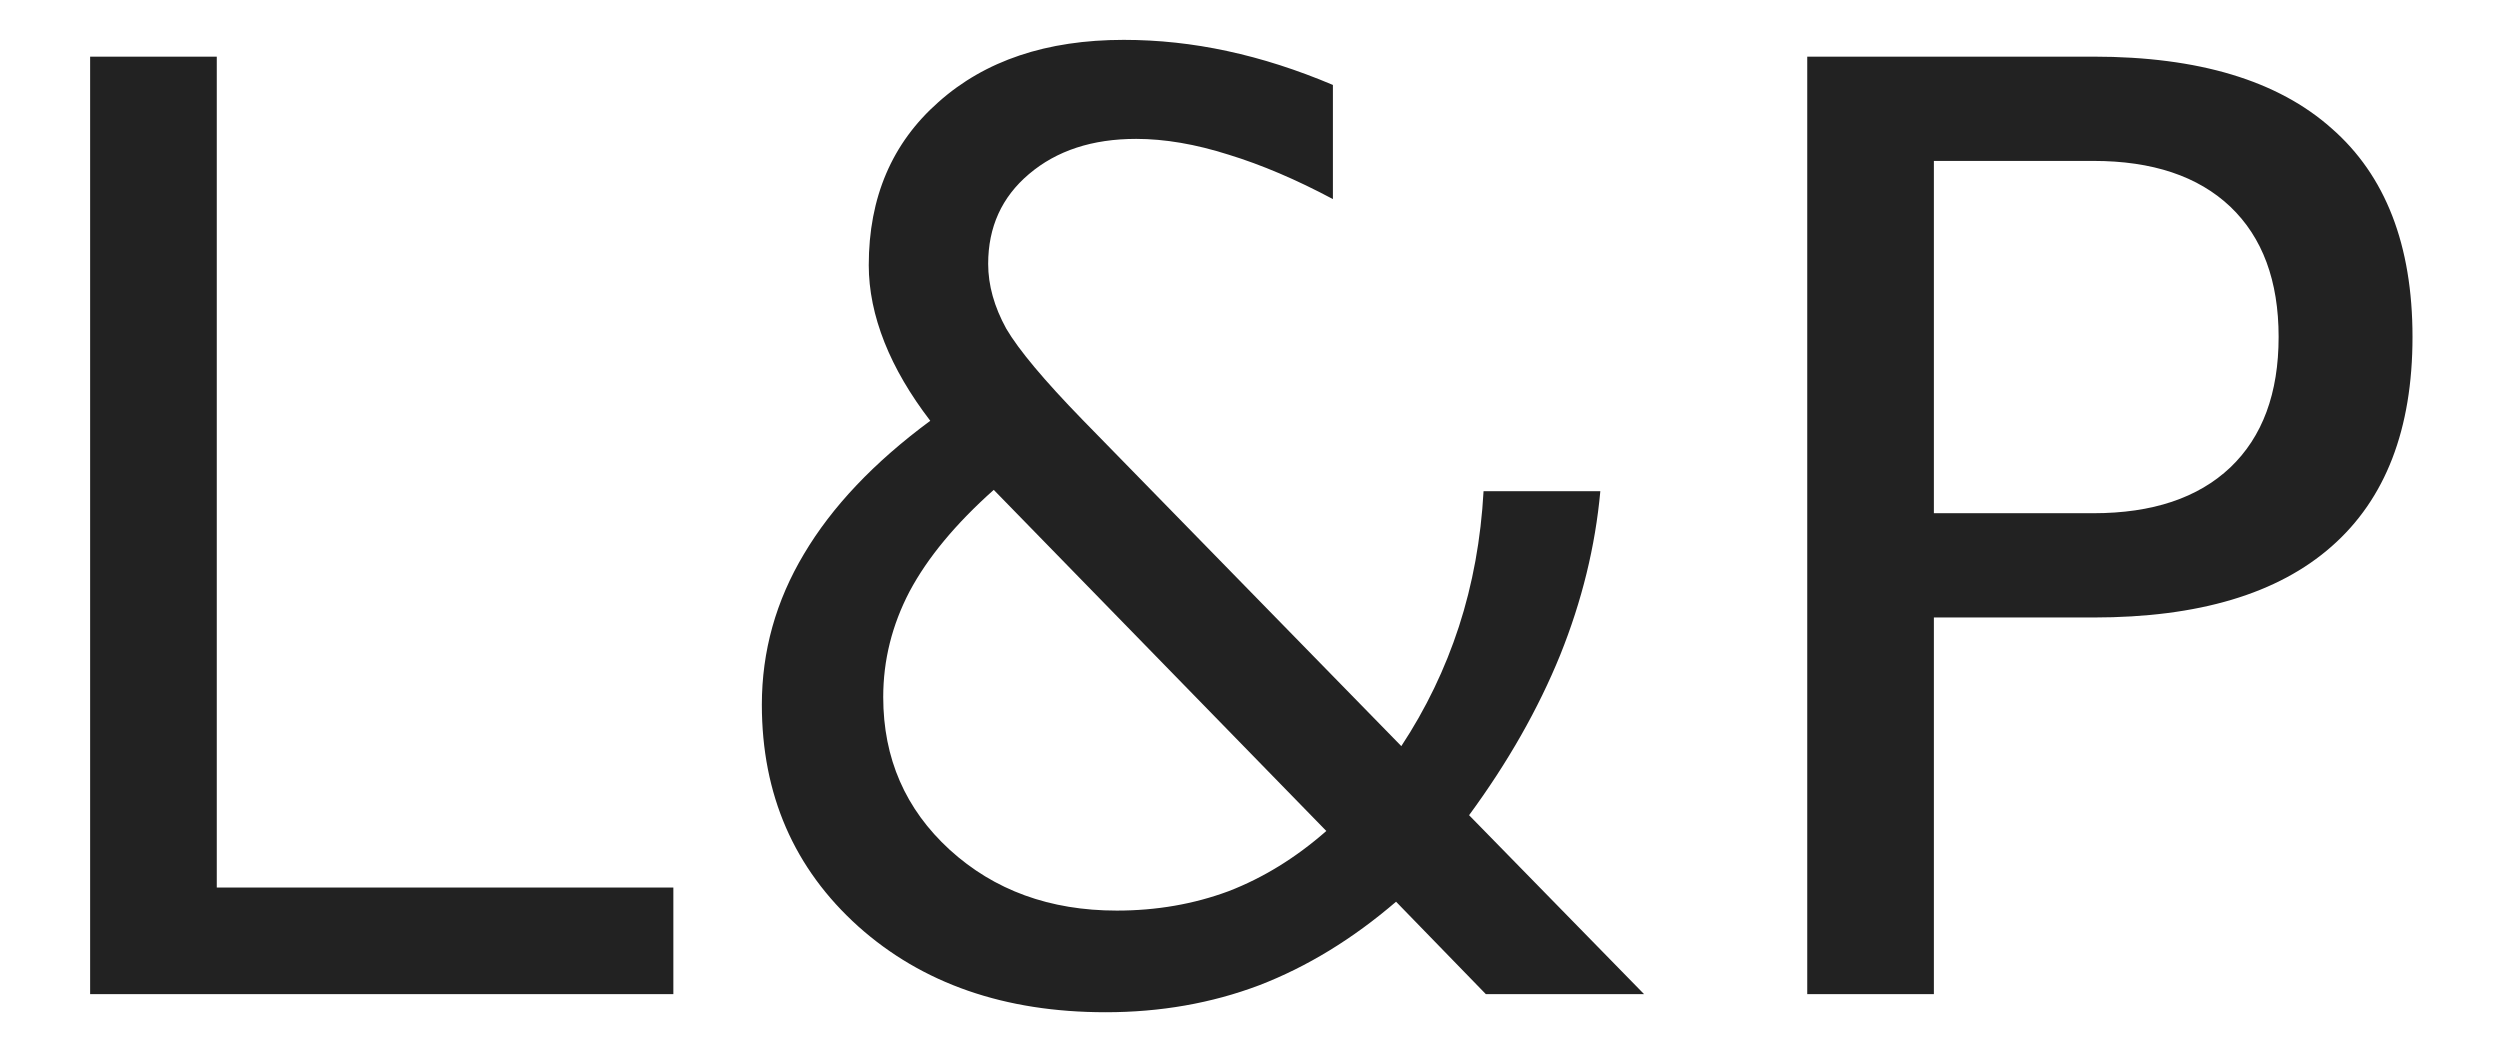
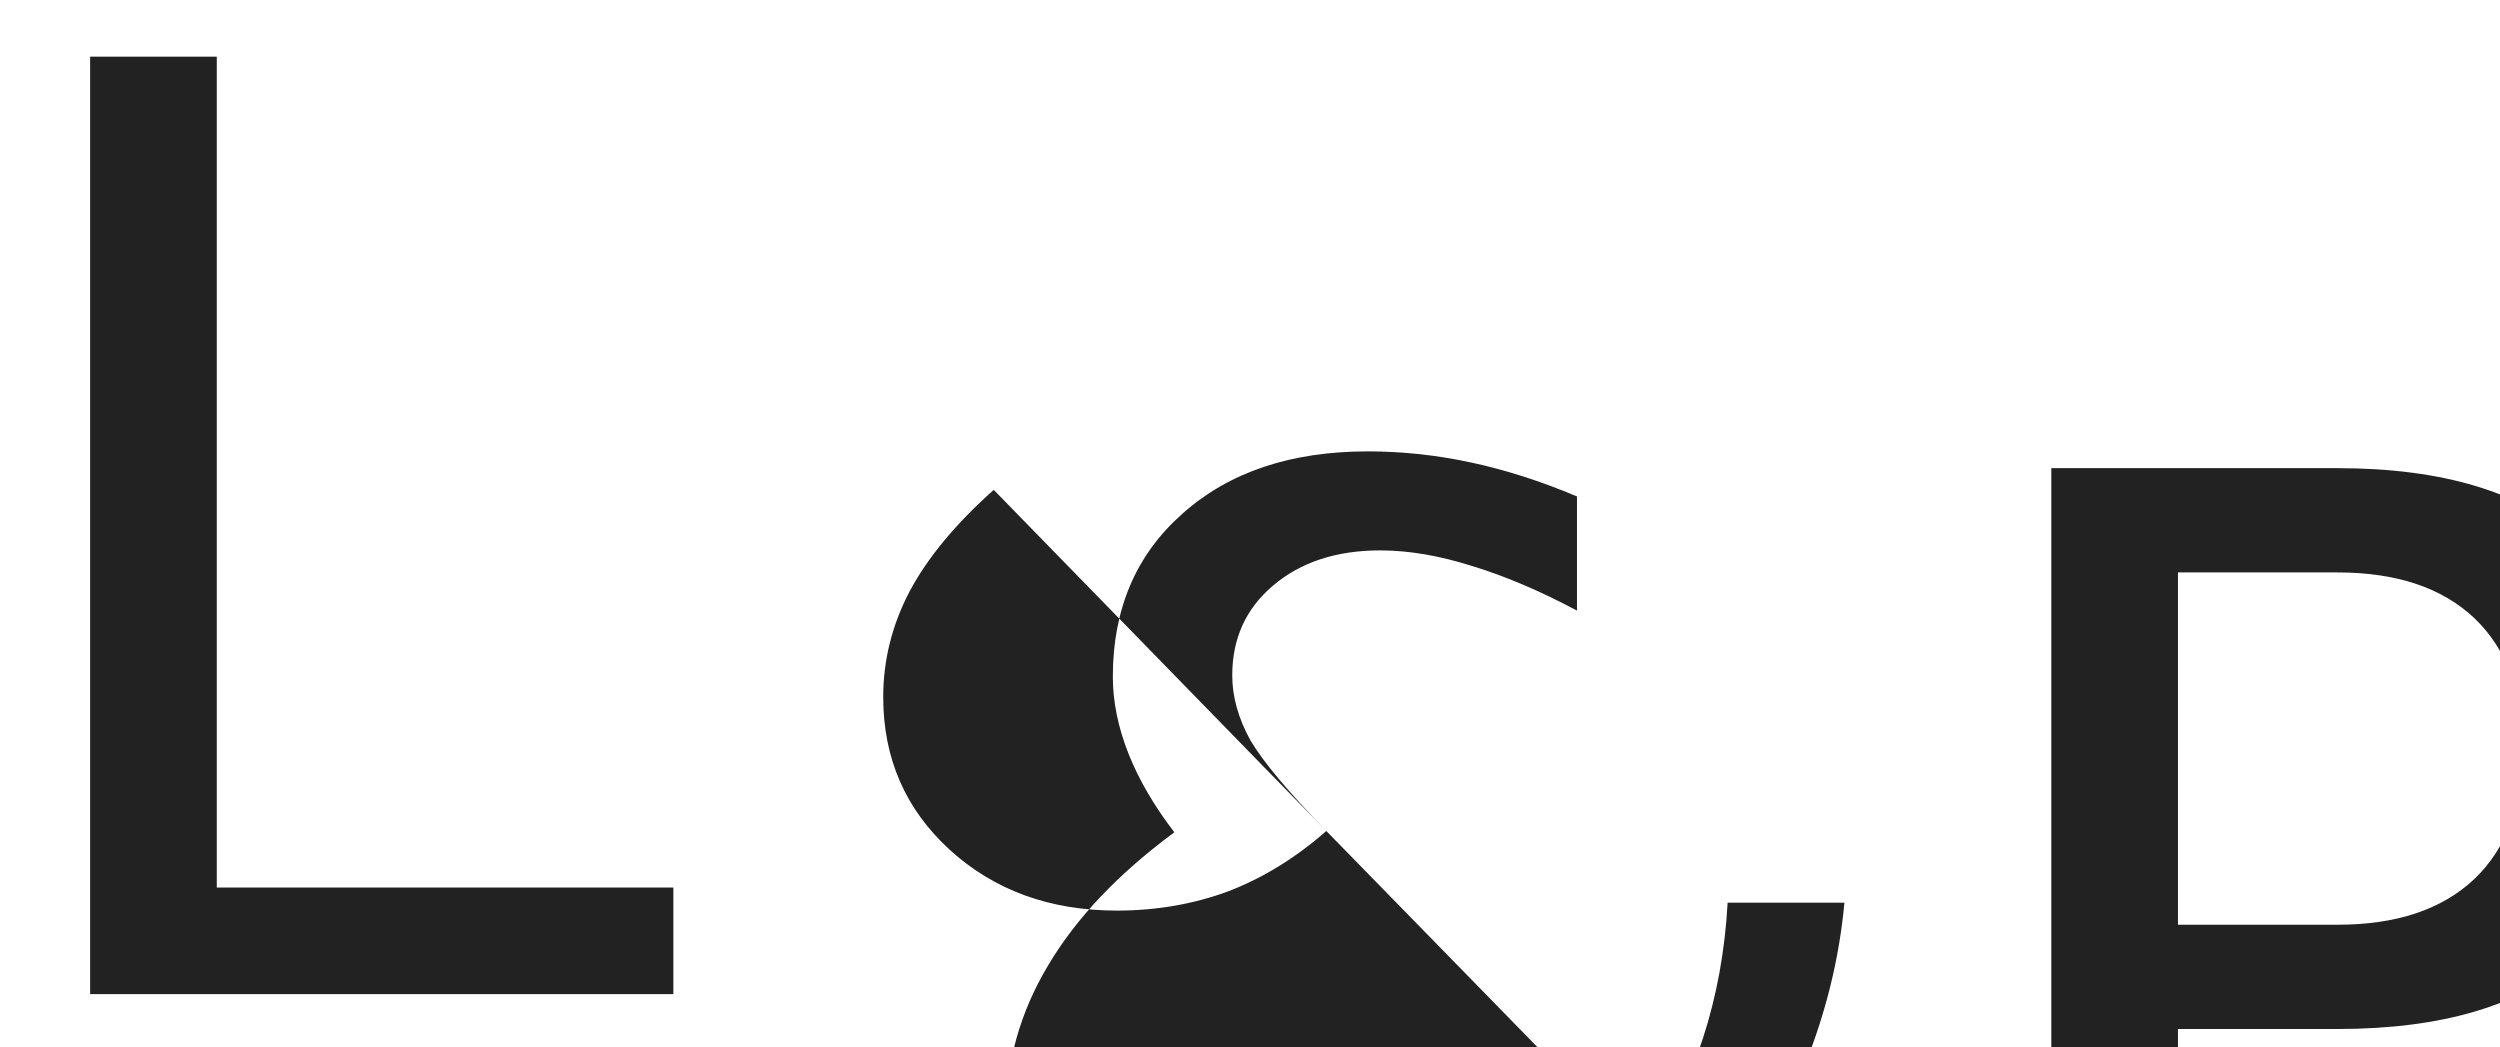
<svg xmlns="http://www.w3.org/2000/svg" version="1.2" viewBox="0 0 760 318" width="358" height="150">
  <title>L&amp;P_horizontal_v2</title>
  <style>
		.s0 { fill: #222222 } 
	</style>
-   <path id="L&amp;P" class="s0" aria-label="L&amp;P" d="m27.4 302v-285h38.5v252.6h138.8v32.4zm375.8-49.6l-101.1-103.7q-17.4 15.5-25.6 30.9-8 15.3-8 32.1 0 27.9 20.2 46.4 20.3 18.5 50.8 18.5 18.1 0 34-5.9 15.8-6.1 29.7-18.3zm-74.2-125.1l97 99.3q11.2-17 17.5-36.3 6.3-19.4 7.5-41.2h35.5q-2.3 25.2-12.2 49.8-10 24.6-27.7 48.7l53.2 54.4h-48.1l-27.3-28.1q-19.8 17-41.6 25.4-21.7 8.2-46.7 8.2-46 0-75.2-26.1-29.3-26.4-29.3-67.4 0-24.4 12.8-45.8 12.8-21.6 38.4-40.5-9.2-12-13.9-23.8-4.8-12.1-4.8-23.5 0-30.9 21.2-49.6 21.2-18.9 56.3-18.9 15.8 0 31.5 3.4 15.8 3.4 32.1 10.3v34.7q-16.7-8.9-31.7-13.5-15.1-4.8-28.1-4.8-20 0-32.6 10.7-12.4 10.5-12.4 27.3 0 9.7 5.5 19.7 5.7 9.7 23.1 27.6zm307.4-78.6h-48.5v107.1h48.5q26.9 0 41.6-13.9 14.7-14 14.7-39.7 0-25.6-14.7-39.6-14.7-13.9-41.6-13.9zm-87 253.3v-285h87q47.9 0 72.4 21.8 24.6 21.5 24.6 63.4 0 42.1-24.6 63.7-24.5 21.6-72.4 21.6h-48.5v114.5z" />
+   <path id="L&amp;P" class="s0" aria-label="L&amp;P" d="m27.4 302v-285h38.5v252.6h138.8v32.4zm375.8-49.6l-101.1-103.7q-17.4 15.5-25.6 30.9-8 15.3-8 32.1 0 27.9 20.2 46.4 20.3 18.5 50.8 18.5 18.1 0 34-5.9 15.8-6.1 29.7-18.3zl97 99.3q11.2-17 17.5-36.3 6.3-19.4 7.5-41.2h35.5q-2.3 25.2-12.2 49.8-10 24.6-27.7 48.7l53.2 54.4h-48.1l-27.3-28.1q-19.8 17-41.6 25.4-21.7 8.2-46.7 8.2-46 0-75.2-26.1-29.3-26.4-29.3-67.4 0-24.4 12.8-45.8 12.8-21.6 38.4-40.5-9.2-12-13.9-23.8-4.8-12.1-4.8-23.5 0-30.9 21.2-49.6 21.2-18.9 56.3-18.9 15.8 0 31.5 3.4 15.8 3.4 32.1 10.3v34.7q-16.7-8.9-31.7-13.5-15.1-4.8-28.1-4.8-20 0-32.6 10.7-12.4 10.5-12.4 27.3 0 9.7 5.5 19.7 5.7 9.7 23.1 27.6zm307.4-78.6h-48.5v107.1h48.5q26.9 0 41.6-13.9 14.7-14 14.7-39.7 0-25.6-14.7-39.6-14.7-13.9-41.6-13.9zm-87 253.3v-285h87q47.9 0 72.4 21.8 24.6 21.5 24.6 63.4 0 42.1-24.6 63.7-24.5 21.6-72.4 21.6h-48.5v114.5z" />
</svg>